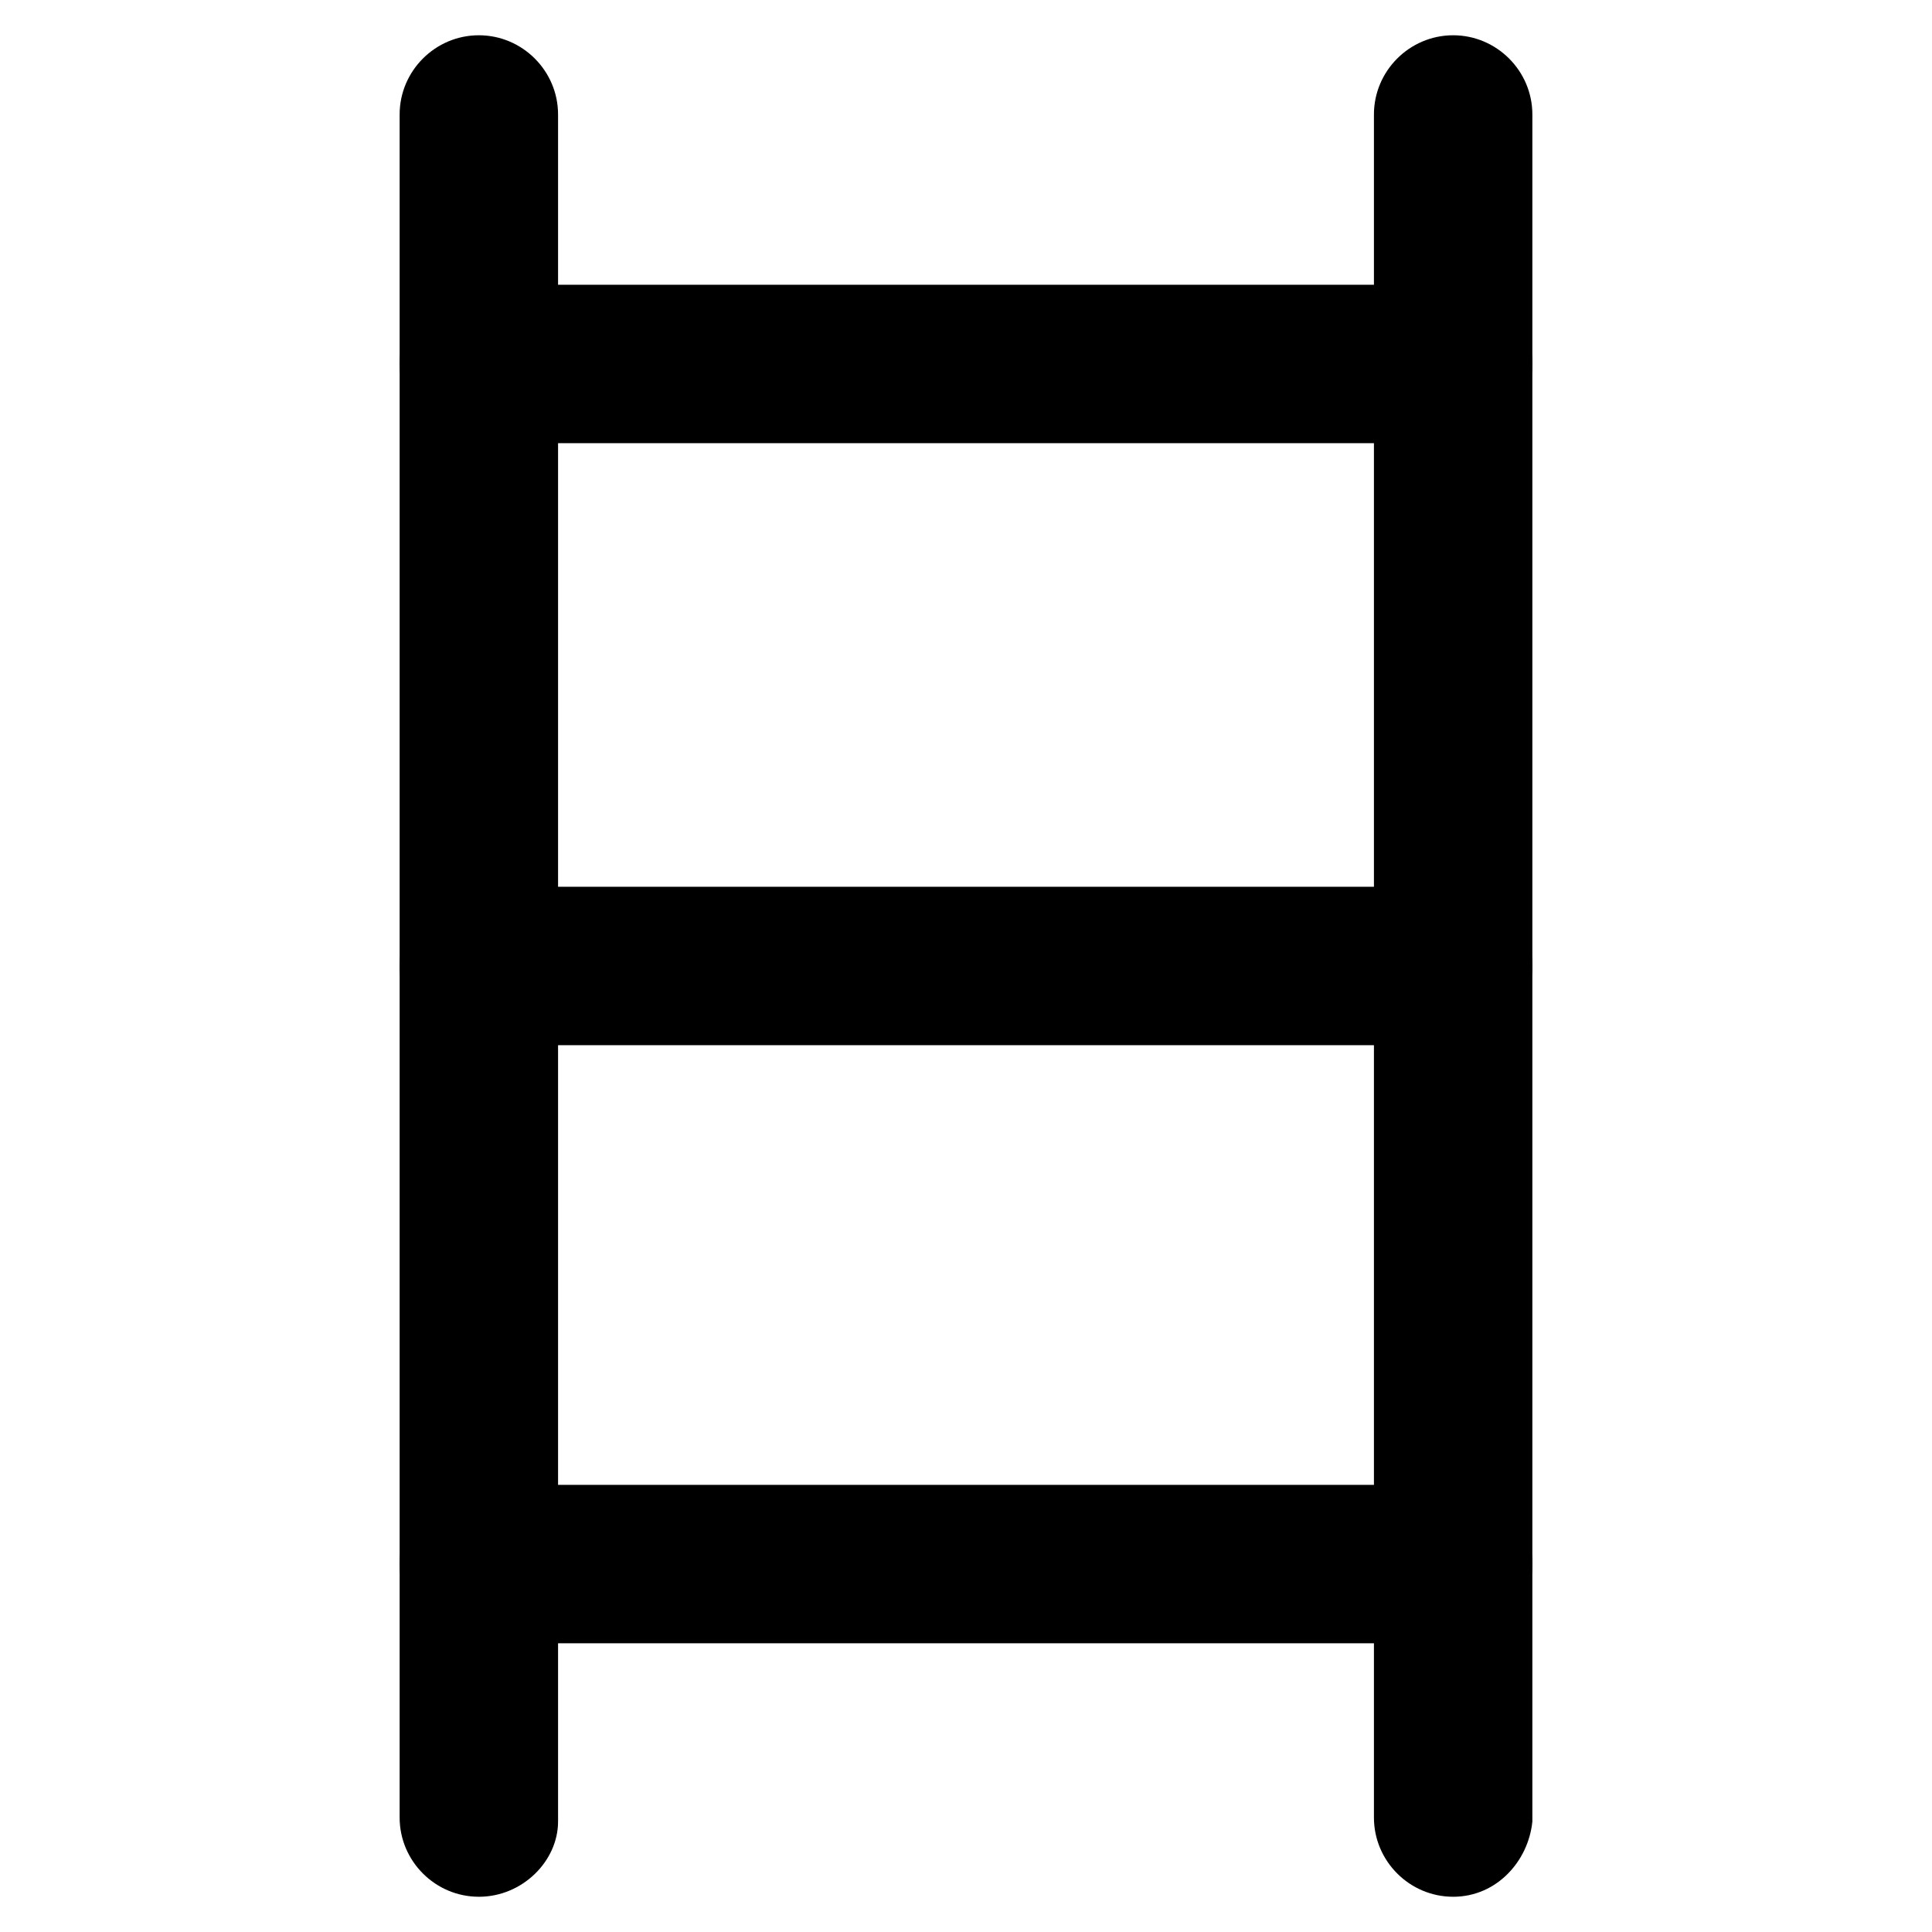
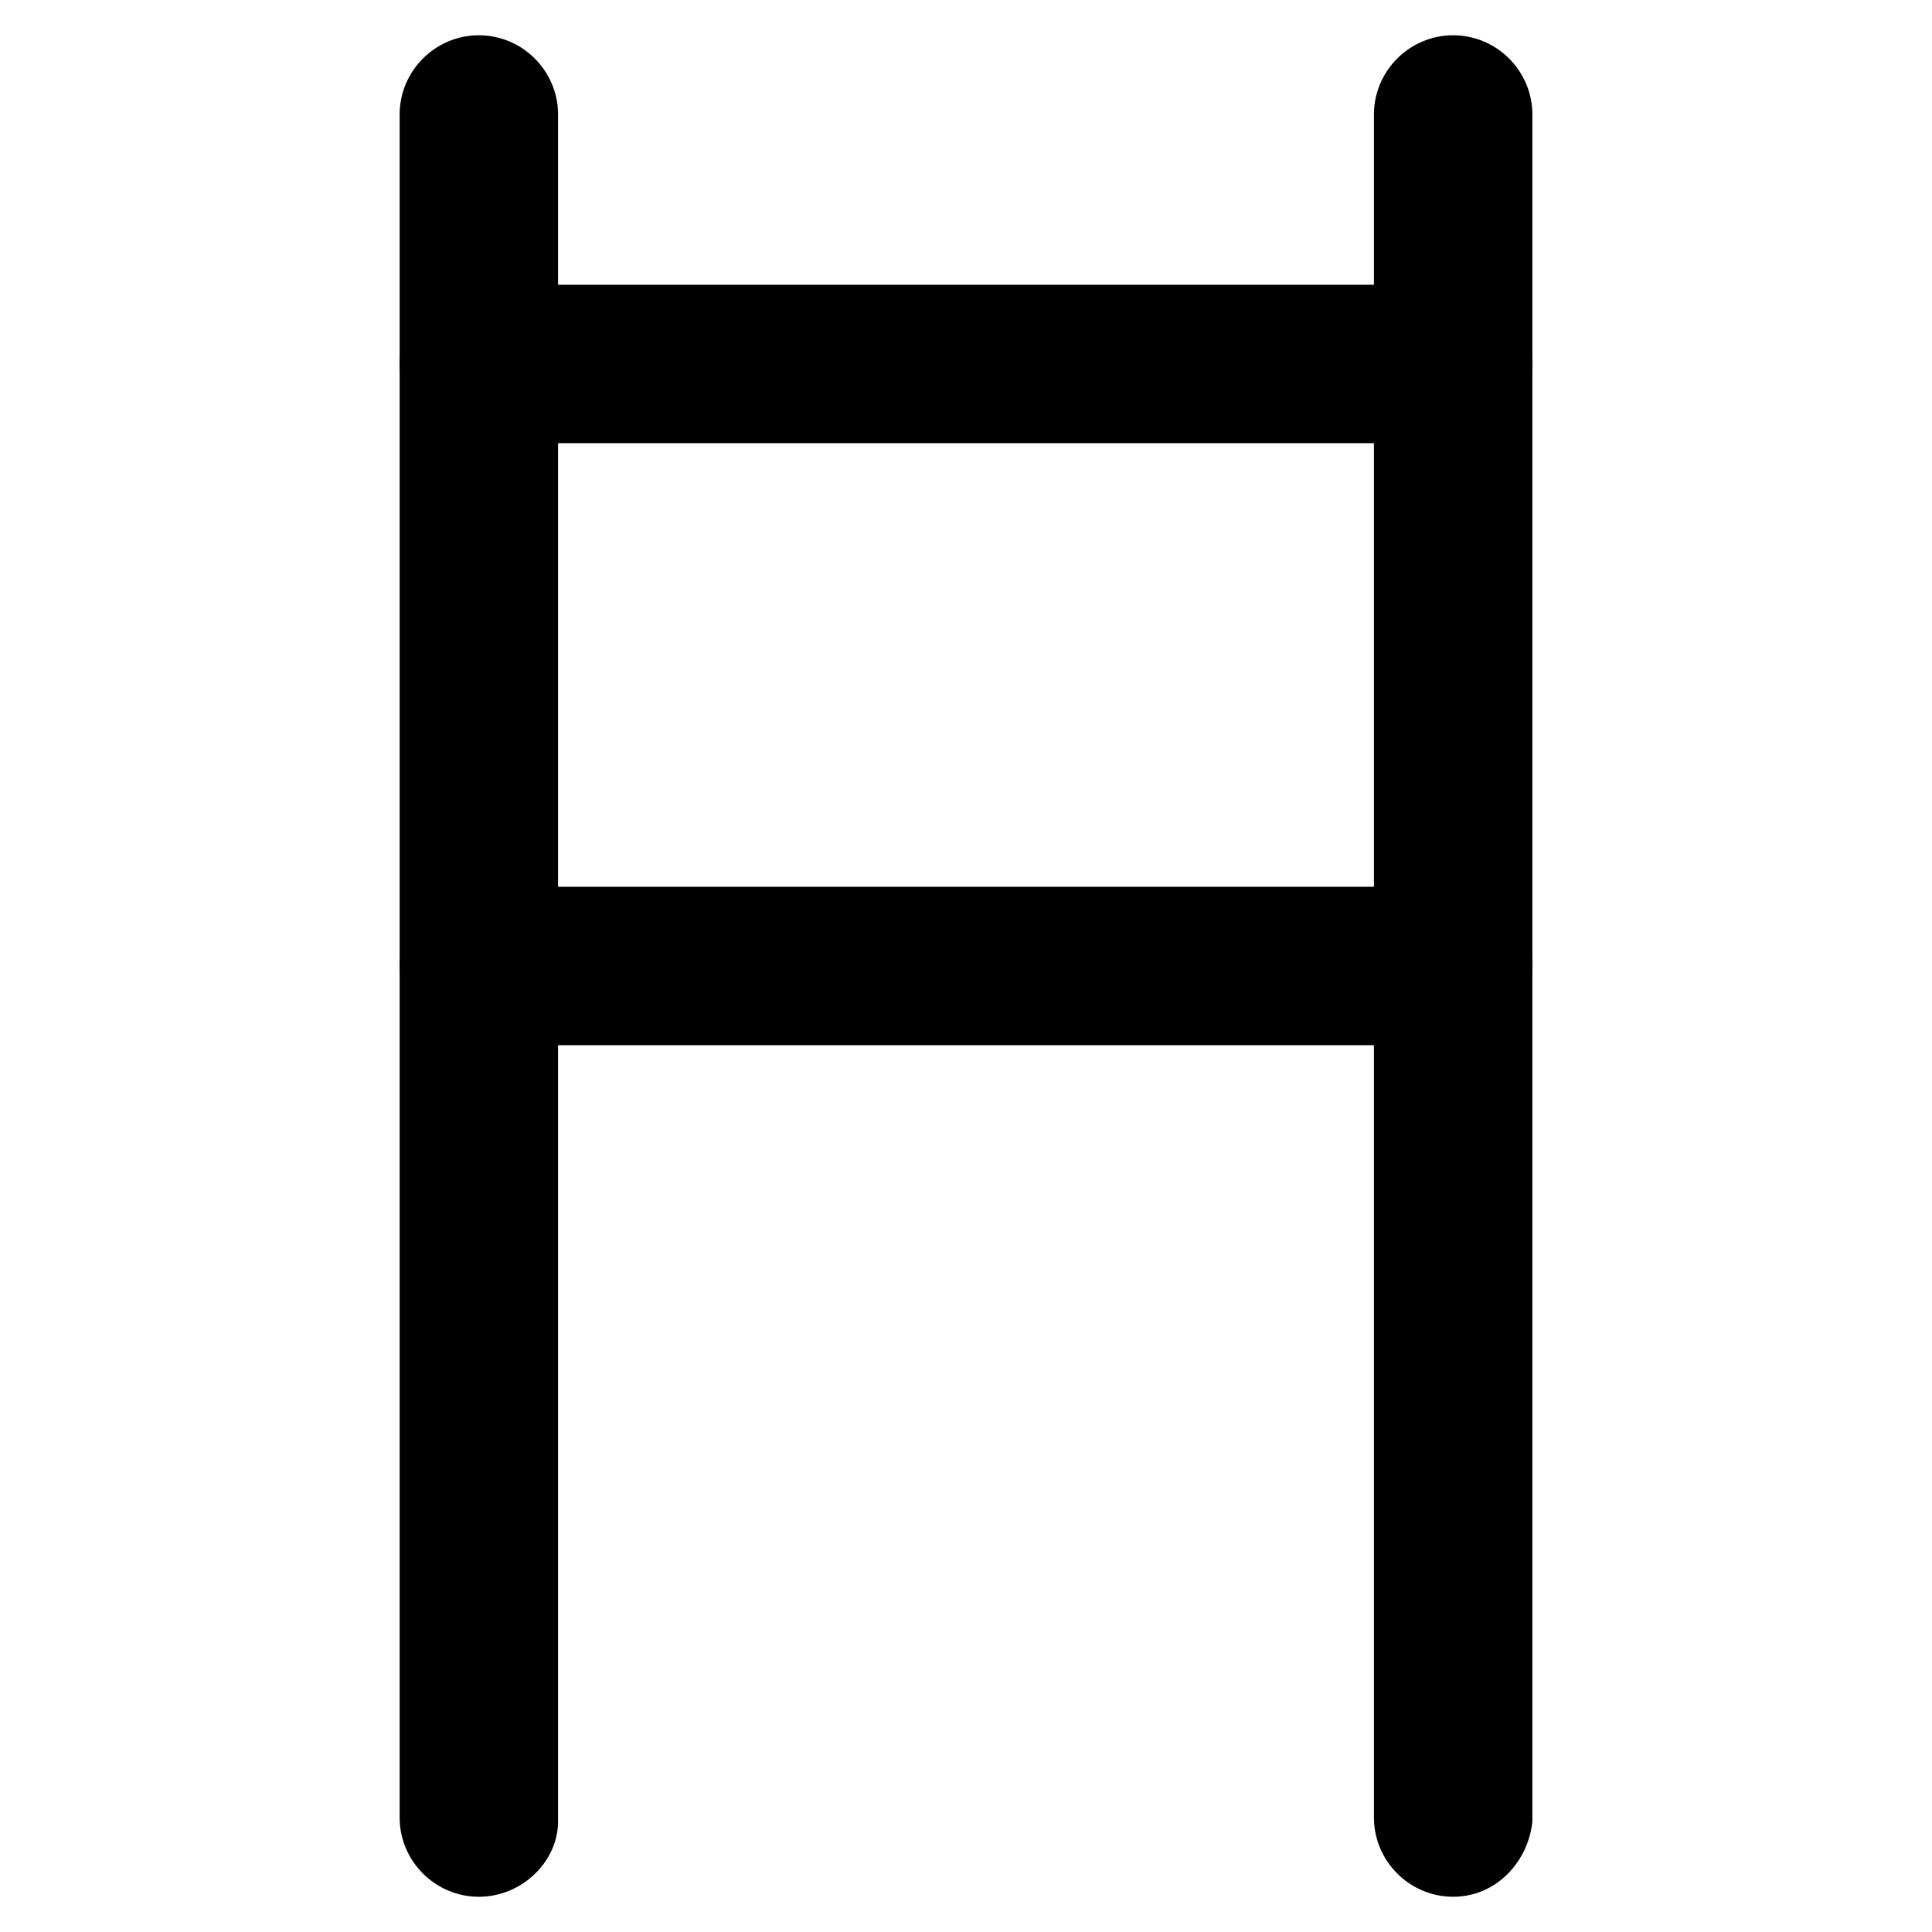
<svg xmlns="http://www.w3.org/2000/svg" fill="#000000" width="800px" height="800px" version="1.1" viewBox="144 144 512 512">
  <g>
    <path d="m270.9 646.66c-11.547 0-20.992-9.445-20.992-20.992v-451.33c0-11.547 9.445-20.992 20.992-20.992 11.547 0 20.992 9.445 20.992 20.992v452.38c0 10.496-9.449 19.945-20.992 19.945z" />
    <path d="m529.1 646.66c-11.547 0-20.992-9.445-20.992-20.992v-451.33c0-11.547 9.445-20.992 20.992-20.992 11.547 0 20.992 9.445 20.992 20.992v452.38c-1.051 10.496-9.449 19.945-20.992 19.945z" />
-     <path d="m529.1 261.45h-258.2c-11.547 0-20.992-9.445-20.992-20.992s9.445-20.992 20.992-20.992h258.2c11.547 0 20.992 9.445 20.992 20.992-0.004 11.547-9.449 20.992-20.992 20.992z" />
+     <path d="m529.1 261.45h-258.2c-11.547 0-20.992-9.445-20.992-20.992s9.445-20.992 20.992-20.992h258.2c11.547 0 20.992 9.445 20.992 20.992-0.004 11.547-9.449 20.992-20.992 20.992" />
    <path d="m529.1 420.99h-258.2c-11.547 0-20.992-9.445-20.992-20.992s9.445-20.992 20.992-20.992h258.2c11.547 0 20.992 9.445 20.992 20.992-0.004 11.543-9.449 20.992-20.992 20.992z" />
-     <path d="m529.1 579.48h-258.2c-11.547 0-20.992-9.445-20.992-20.992s9.445-20.992 20.992-20.992h258.2c11.547 0 20.992 9.445 20.992 20.992-0.004 11.547-9.449 20.992-20.992 20.992z" />
  </g>
</svg>